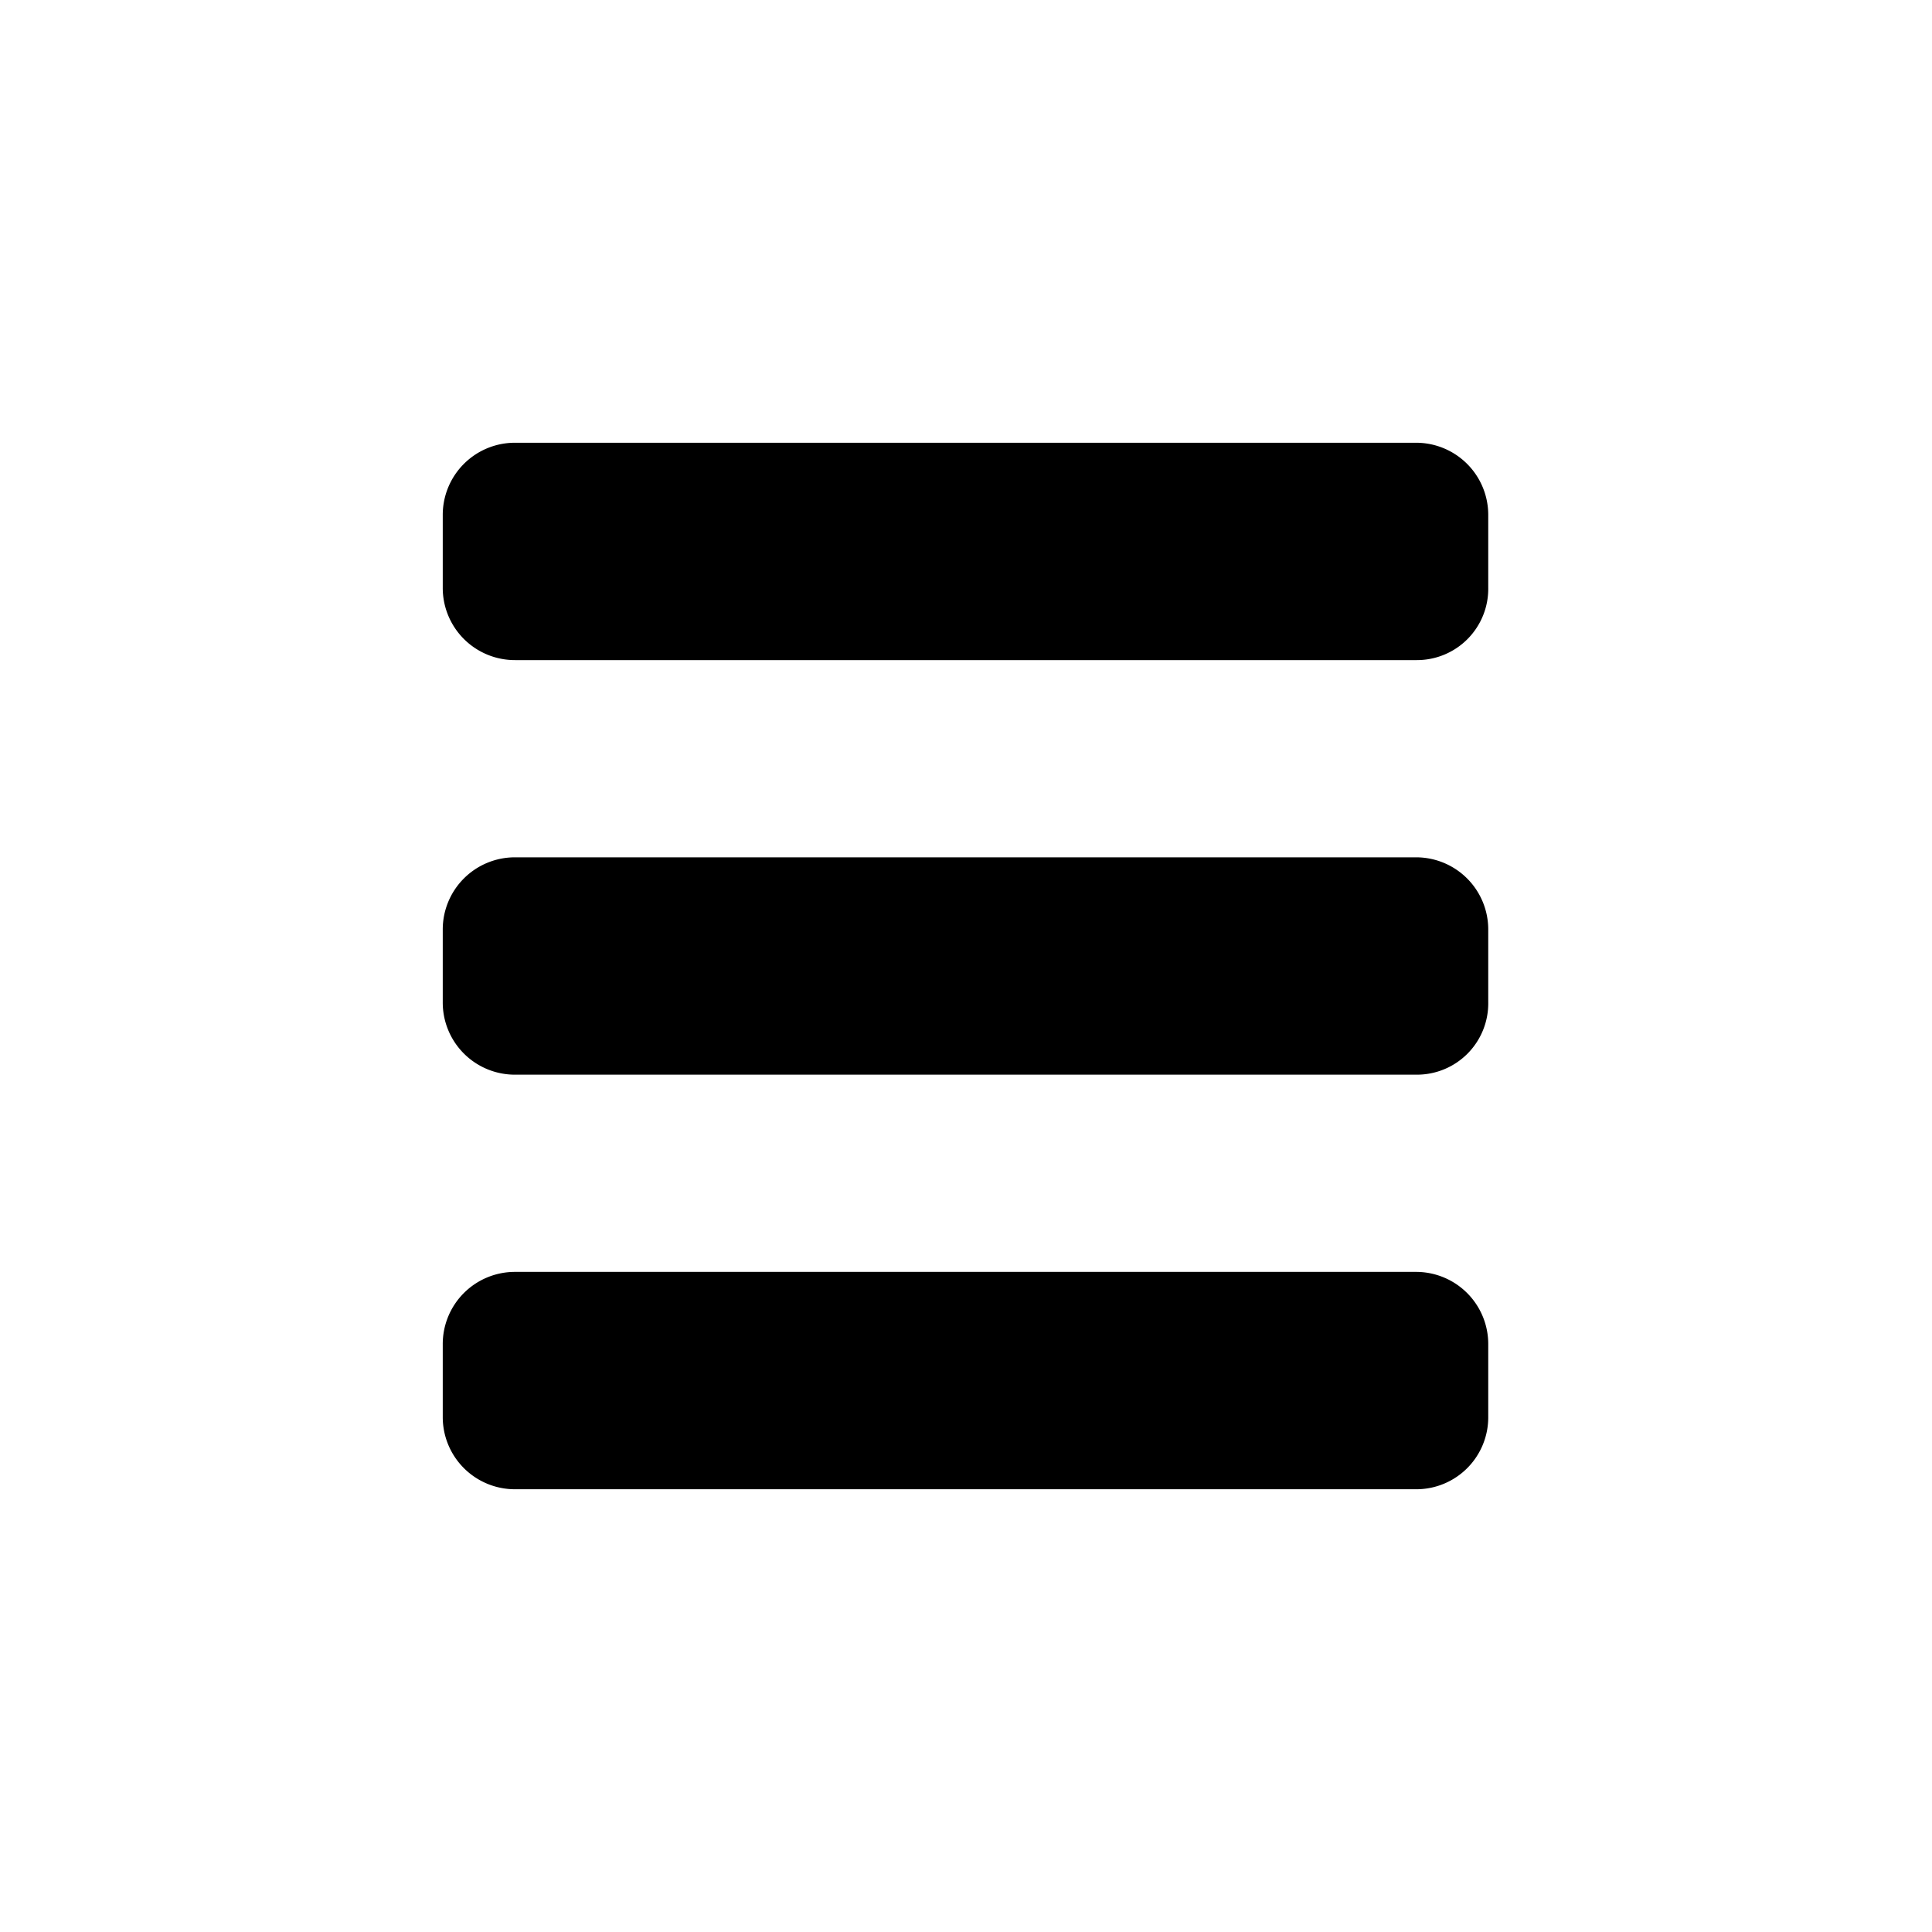
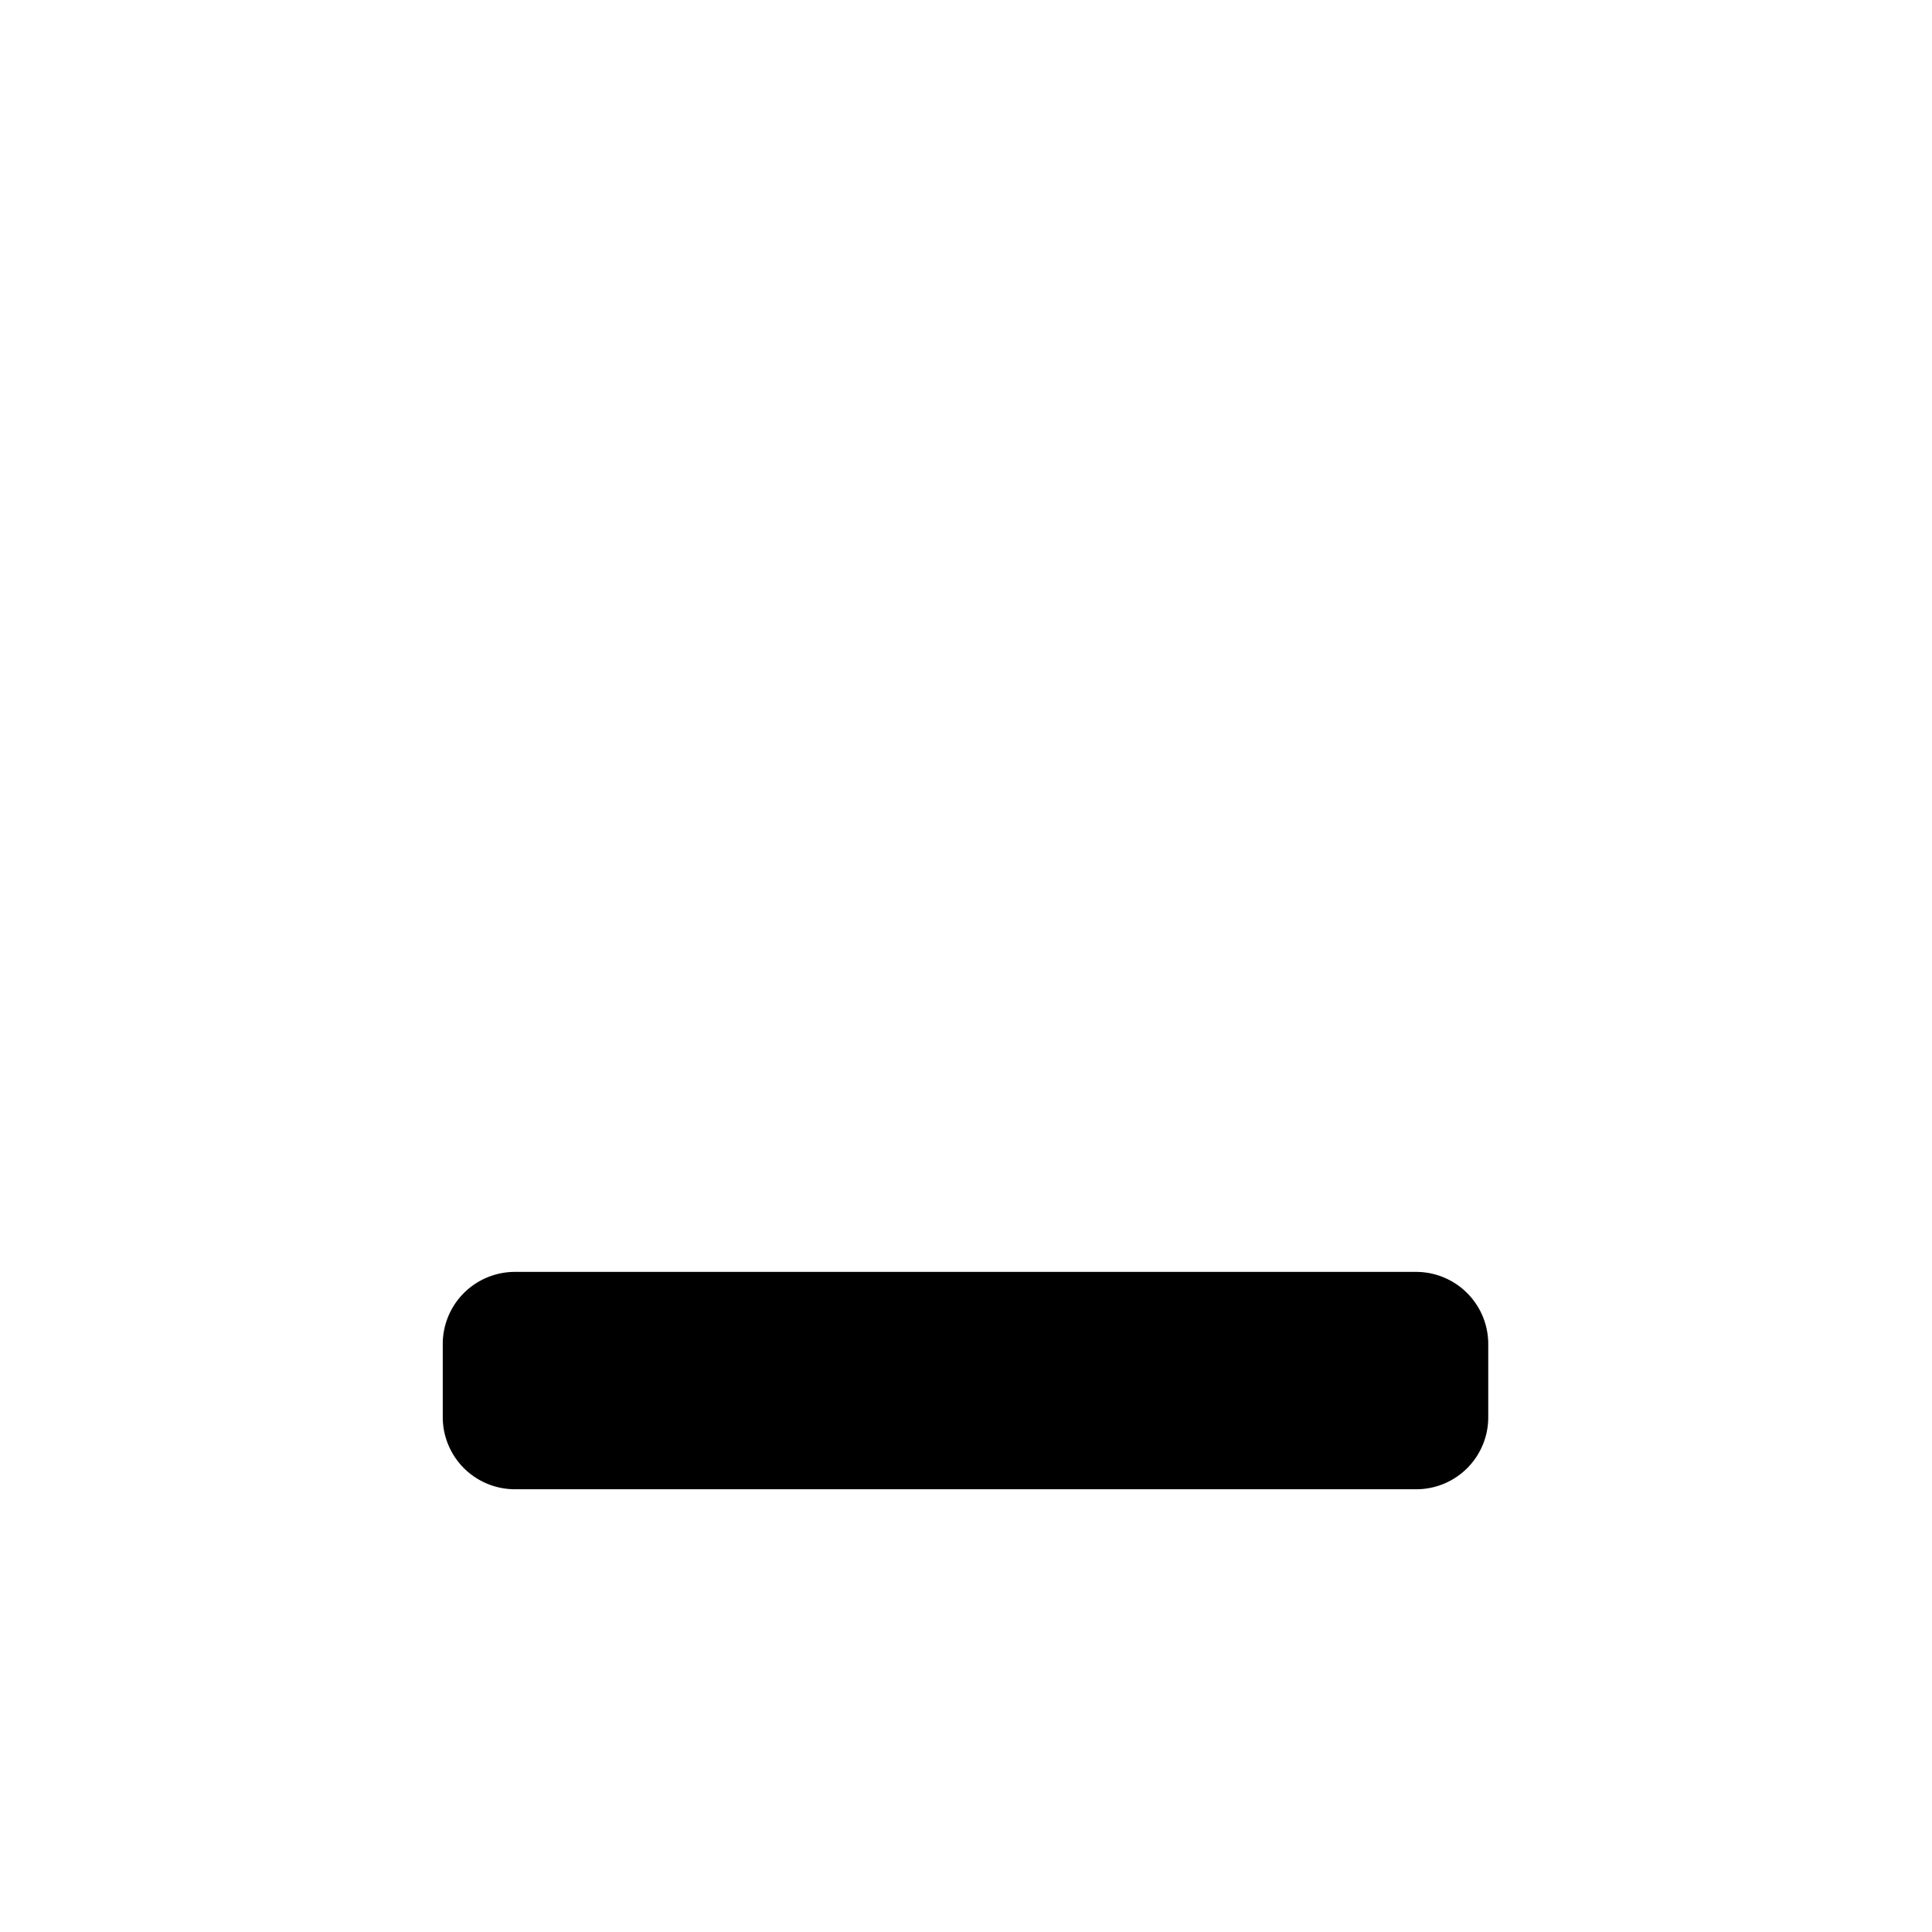
<svg xmlns="http://www.w3.org/2000/svg" id="Icon_CG8" data-name="Icon CG8" width="192" height="192" viewBox="0 0 192 192">
  <path d="M140.8,148H51.2a7.17,7.17,0,0,1-7.2-7.2v-7.2a7.17,7.17,0,0,1,7.2-7.2h89.5a7.17,7.17,0,0,1,7.2,7.2v7.2A7.149,7.149,0,0,1,140.8,148Z" />
-   <path d="M140.8,106.8H51.2A7.17,7.17,0,0,1,44,99.6V92.4a7.17,7.17,0,0,1,7.2-7.2h89.5a7.17,7.17,0,0,1,7.2,7.2v7.2A7.086,7.086,0,0,1,140.8,106.8Z" />
-   <path d="M140.8,65.6H51.2A7.17,7.17,0,0,1,44,58.4V51.2A7.17,7.17,0,0,1,51.2,44h89.5a7.17,7.17,0,0,1,7.2,7.2v7.2A7.086,7.086,0,0,1,140.8,65.6Z" />
</svg>